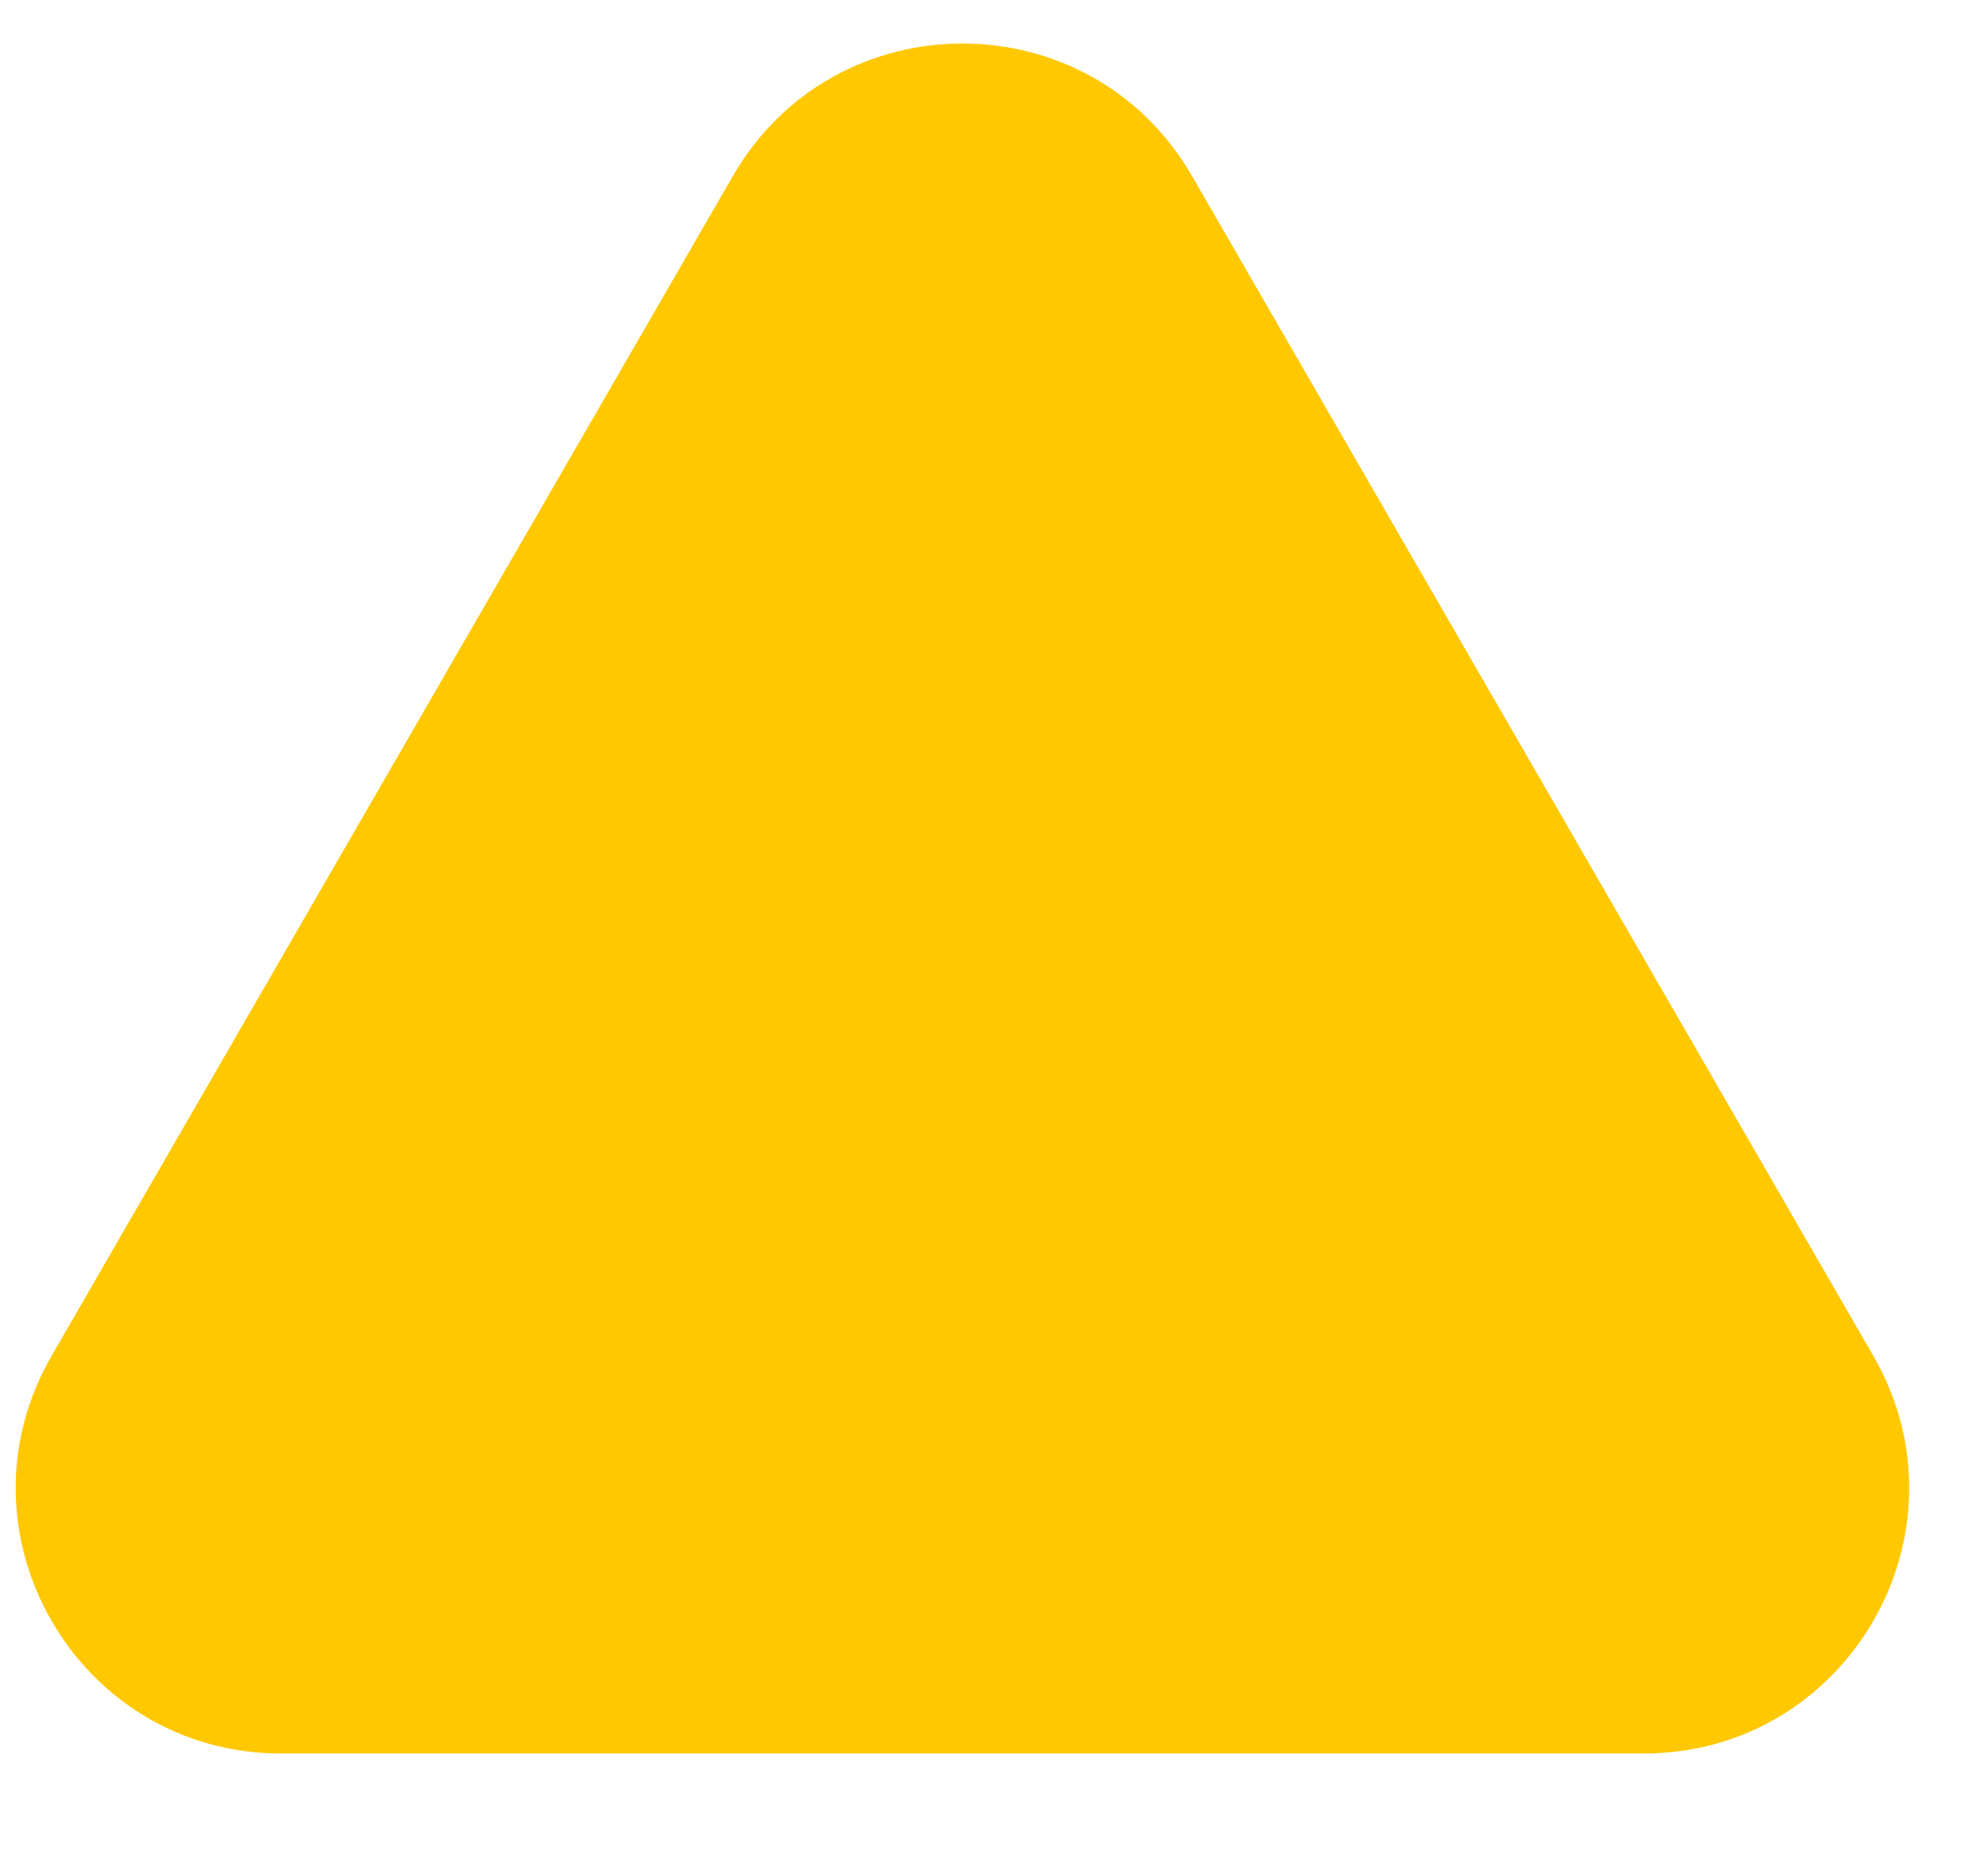
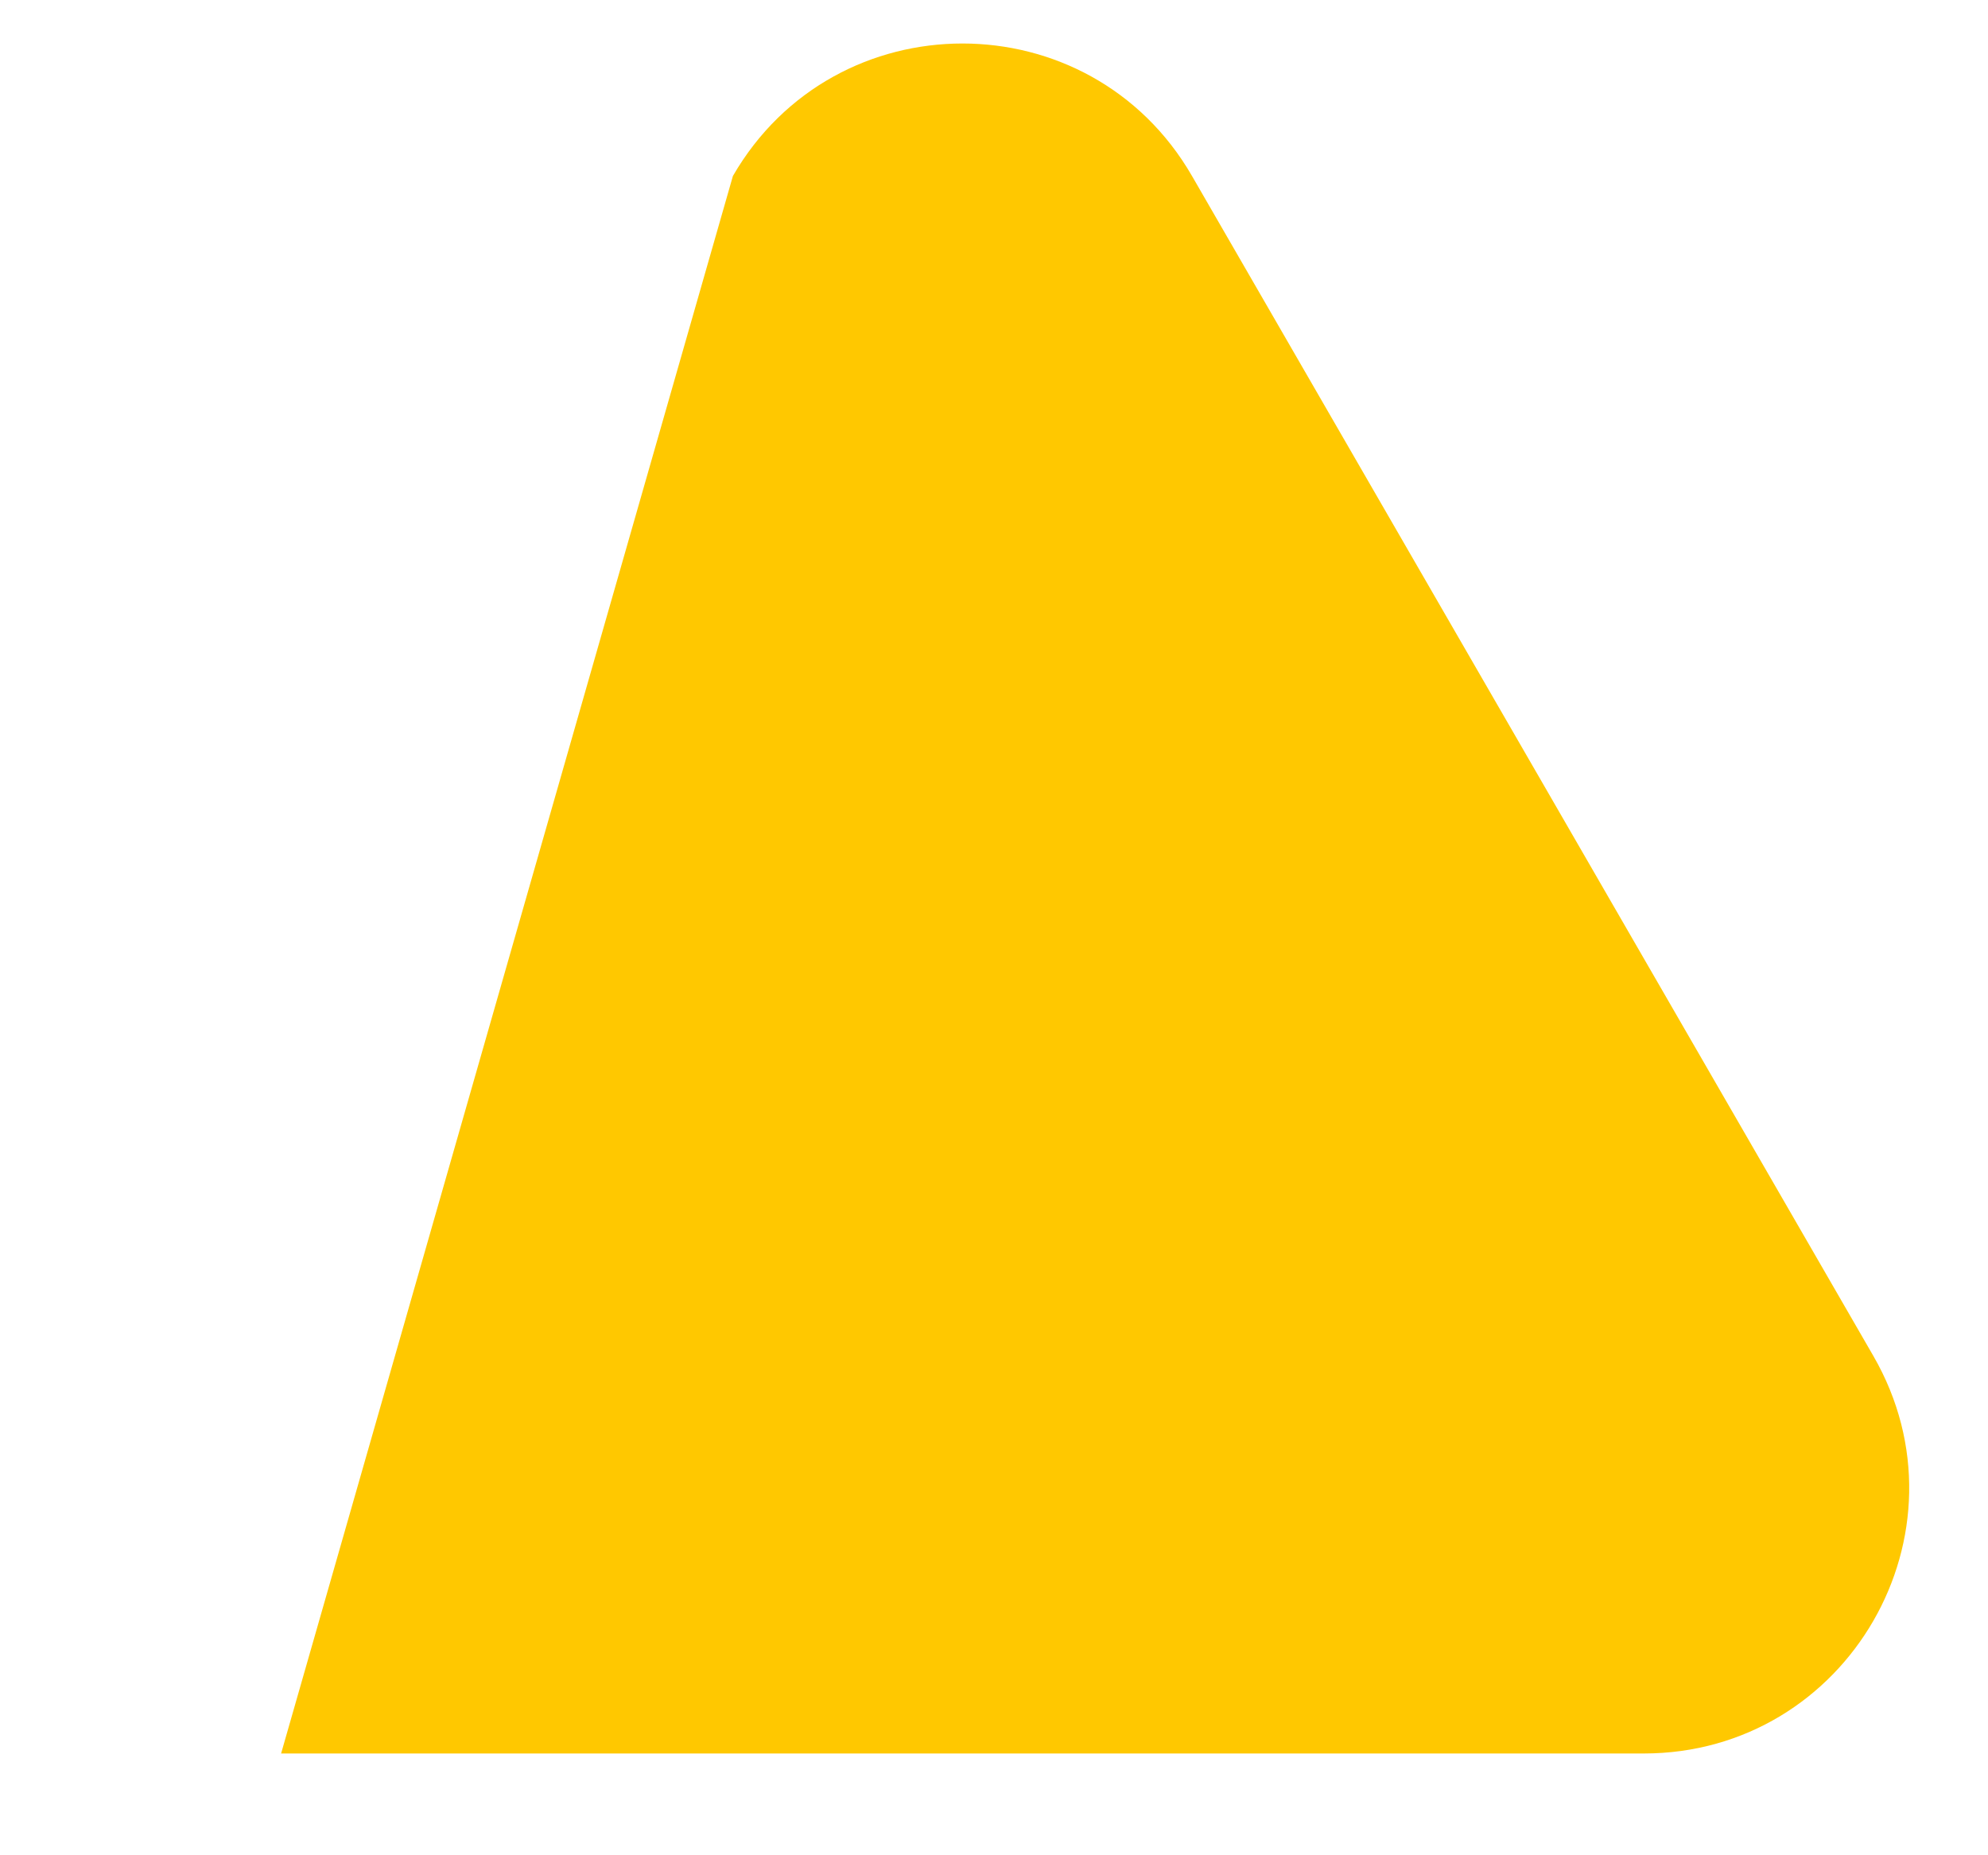
<svg xmlns="http://www.w3.org/2000/svg" width="15" height="14" viewBox="0 0 15 14" fill="none">
-   <path d="M5.53 1.328C6.3 -0.005 8.224 -0.005 8.994 1.328L14.135 10.232C14.904 11.565 13.942 13.232 12.402 13.232H2.121C0.582 13.232 -0.38 11.565 0.389 10.232L5.53 1.328Z" fill="#FFC800" />
+   <path d="M5.53 1.328C6.3 -0.005 8.224 -0.005 8.994 1.328L14.135 10.232C14.904 11.565 13.942 13.232 12.402 13.232H2.121L5.53 1.328Z" fill="#FFC800" />
</svg>